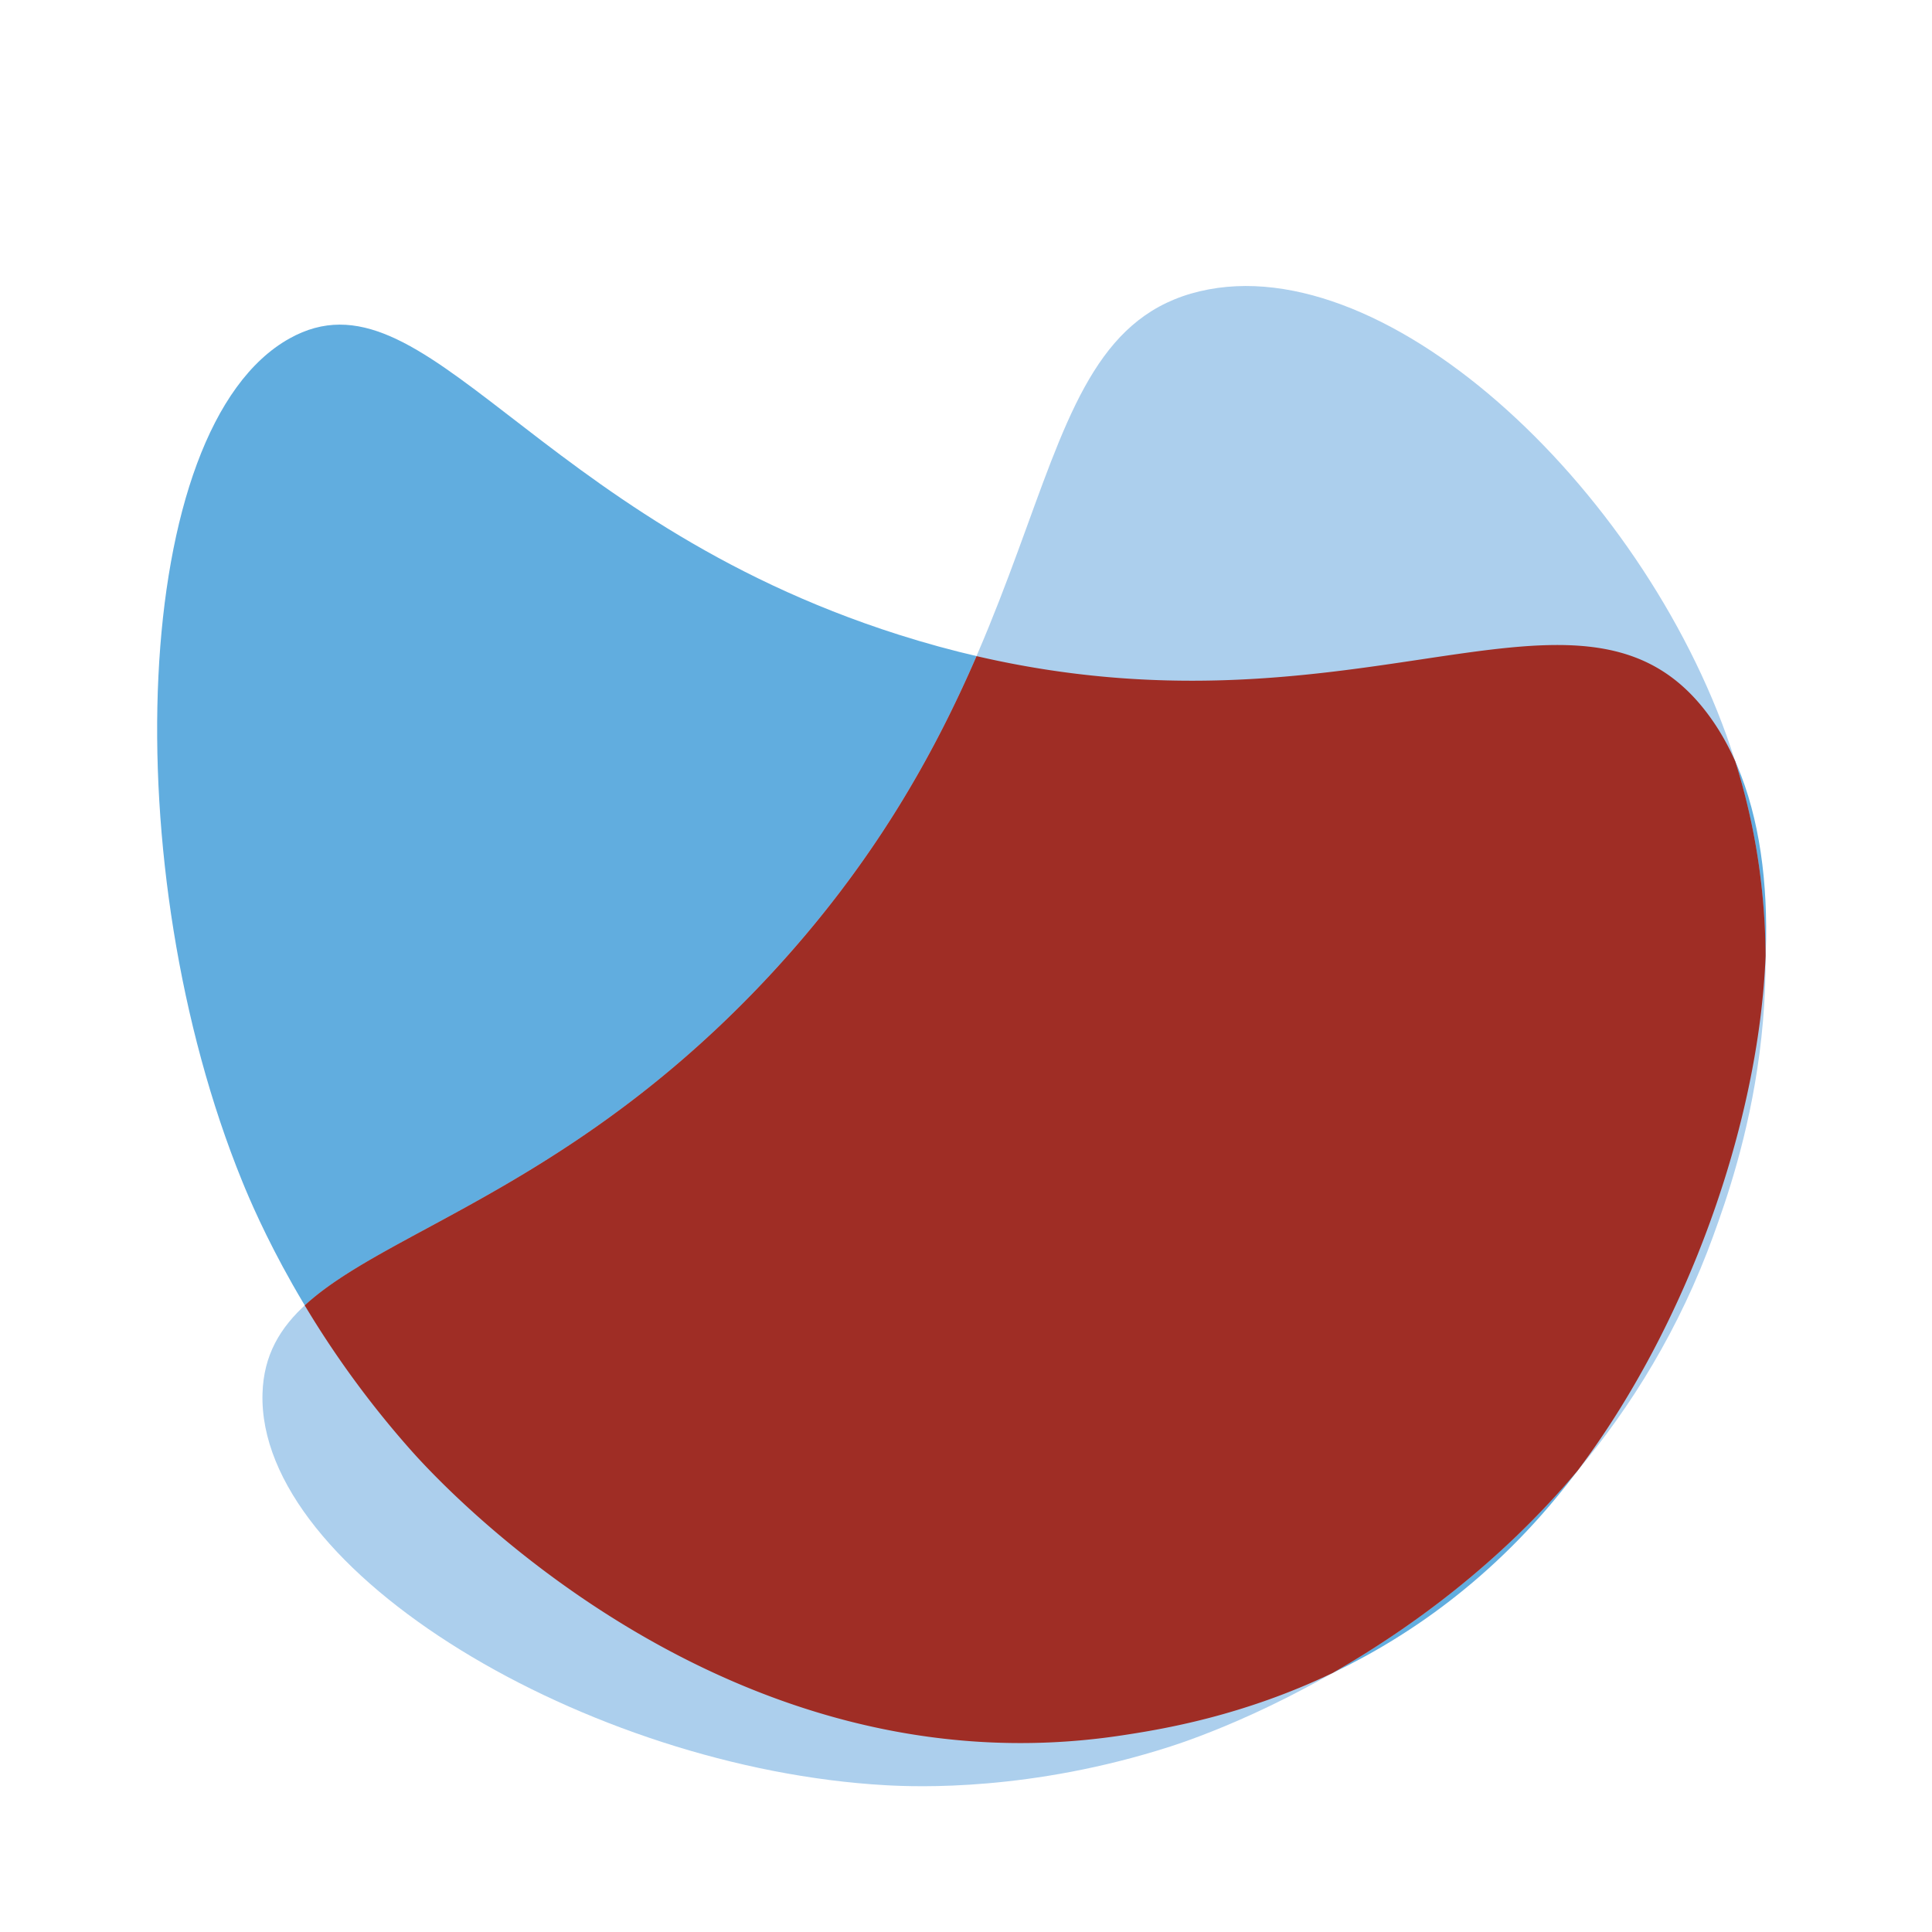
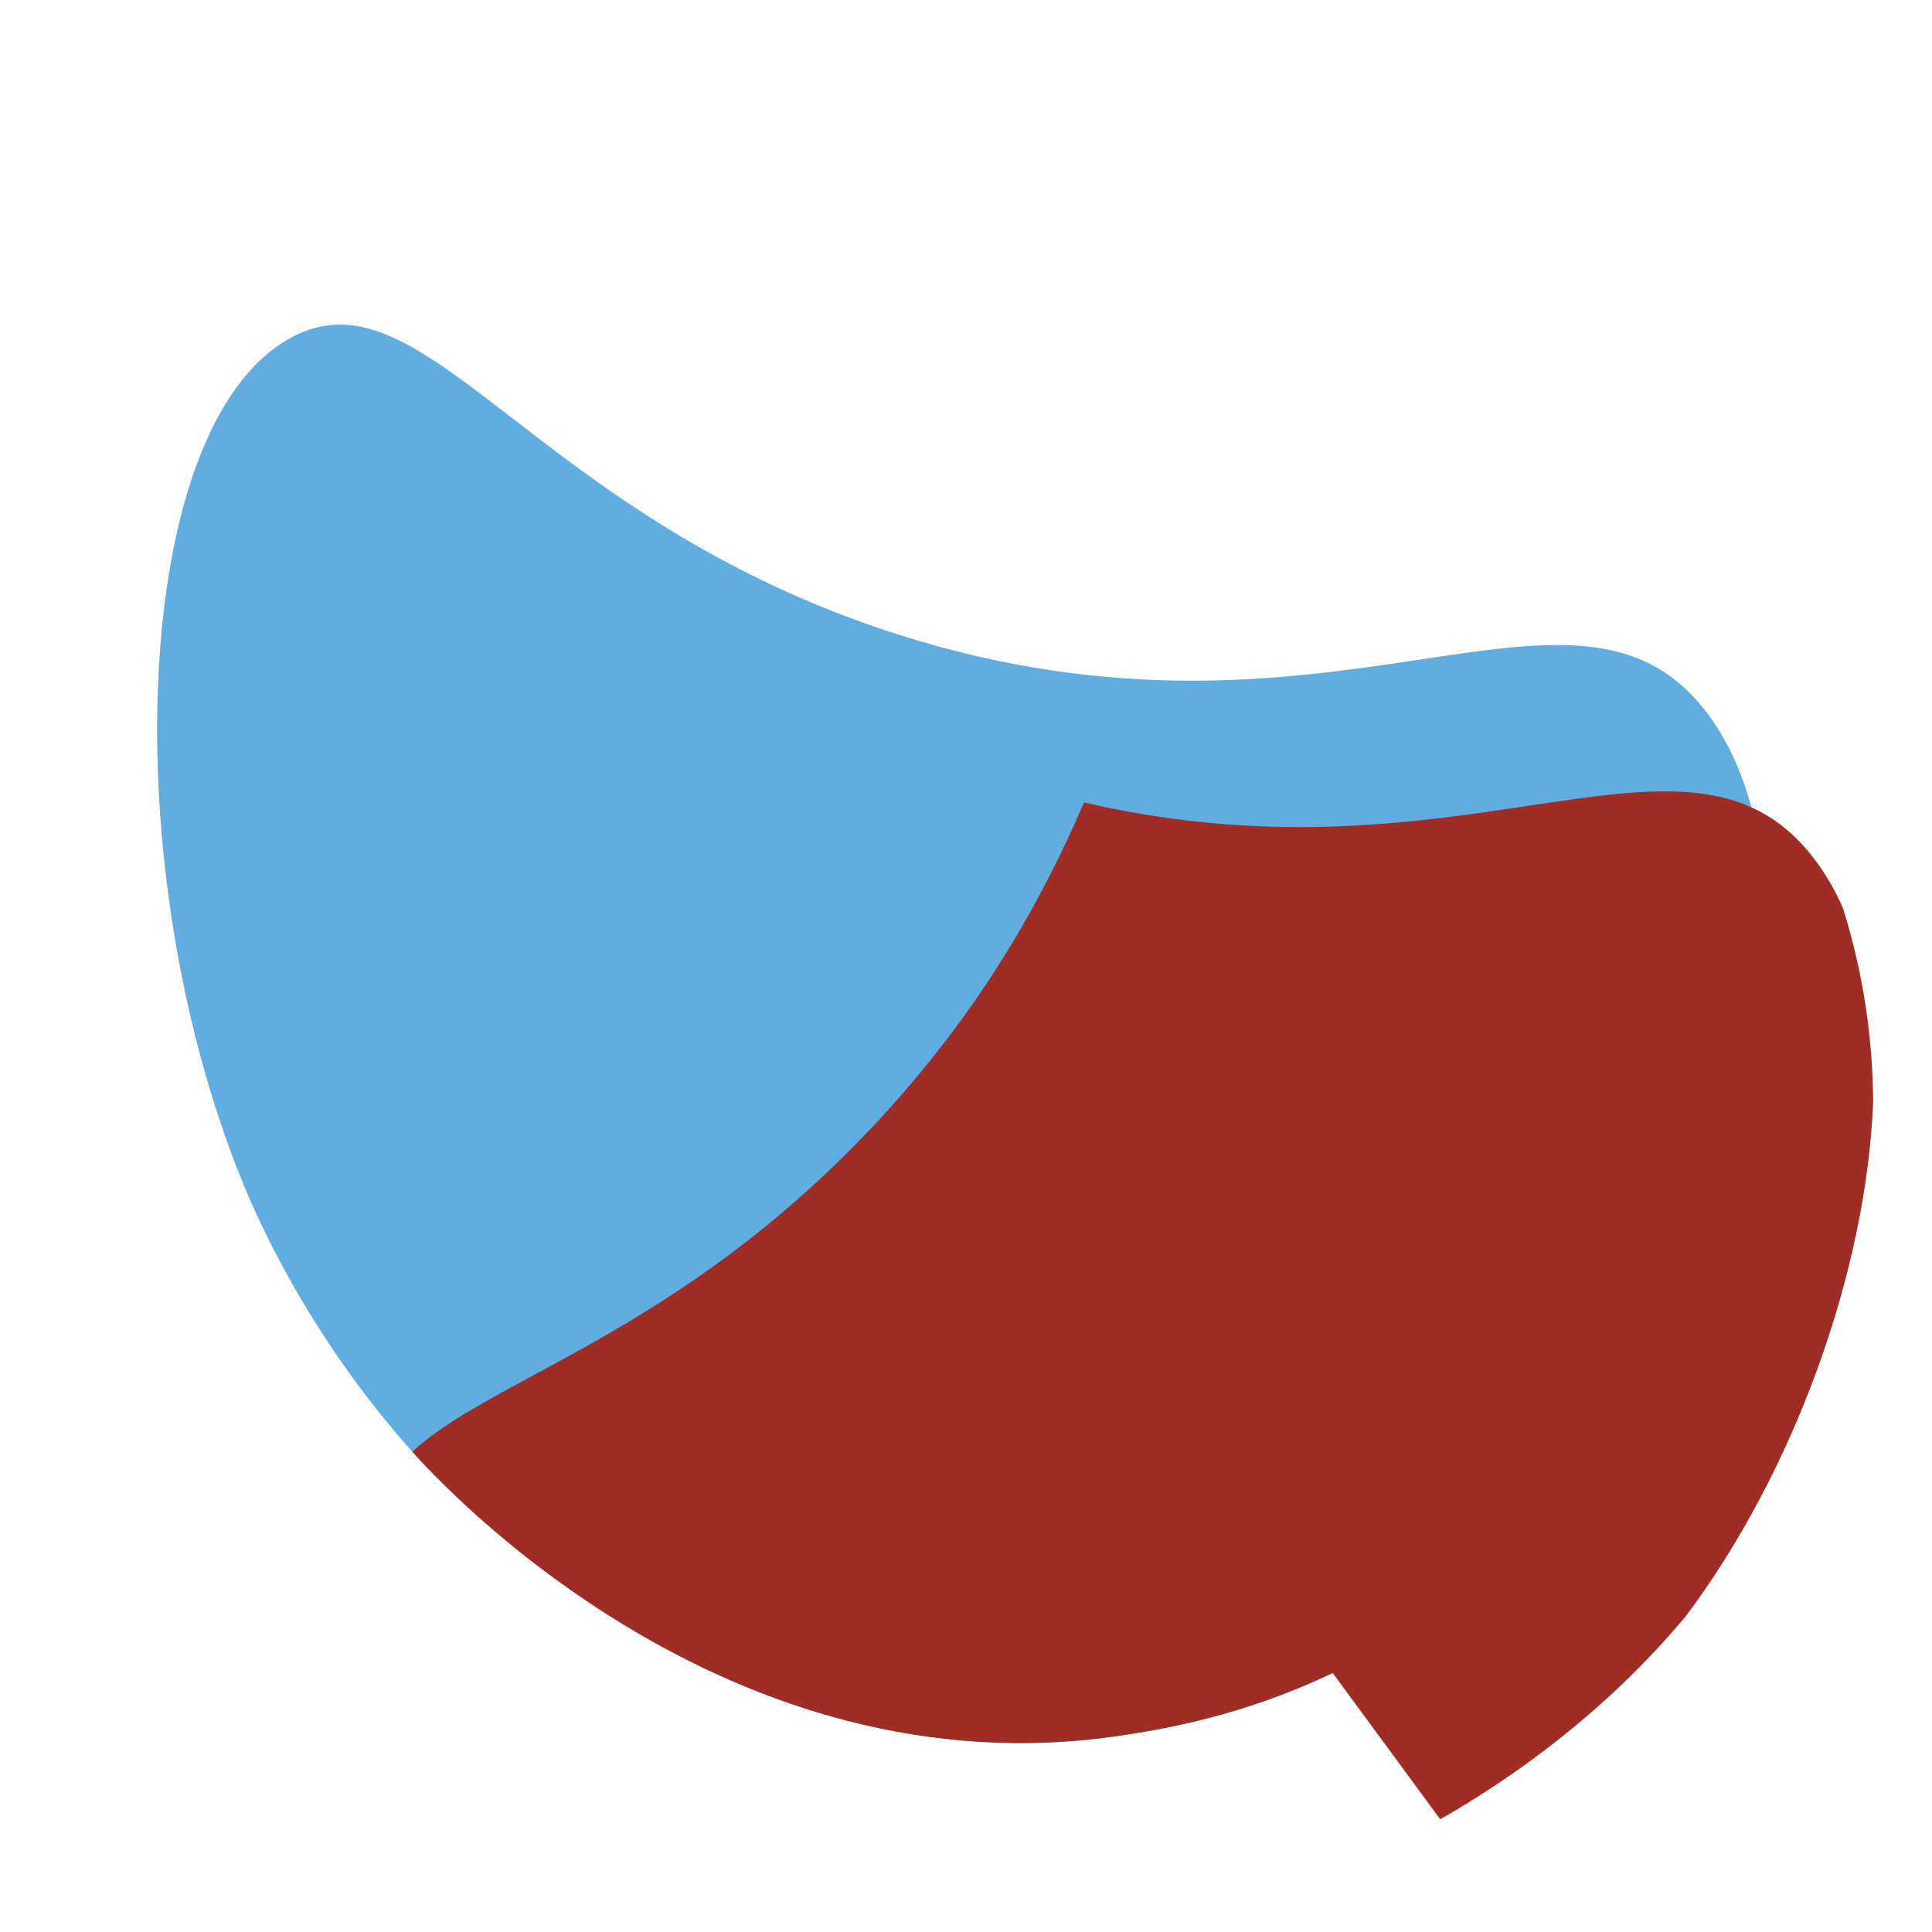
<svg xmlns="http://www.w3.org/2000/svg" width="48" height="48" fill="none">
  <path d="M27.853 43.118c1.813-.273 6.702-1.092 10.64-5.704 4.757-5.57 7.132-15.503 3.903-19.721-3.3-4.311-9.264 1.509-20.067-1.924-9.125-2.9-11.762-9.244-15.136-7.36-3.962 2.21-4.333 13.186-1.174 20.943.335.822 1.588 3.765 4.225 6.715.801.896 7.845 8.523 17.61 7.051Z" fill="#61ADDF" />
-   <path d="M42.57 30.692c.626-1.722 2.248-6.4.531-11.809C41.03 12.35 34.523 6.121 29.812 7.236c-4.814 1.138-3.106 8.846-10.7 17.007-6.414 6.894-12.479 6.6-12.59 10.377-.132 4.433 8.092 9.316 15.478 9.733.783.044 3.61.154 7.079-.962 1.054-.339 10.126-3.424 13.492-12.7Z" fill="#ACCFED" />
-   <path fill-rule="evenodd" clip-rule="evenodd" d="M33.11 41.564c-2.247 1.075-4.238 1.401-5.257 1.554-9.765 1.472-16.808-6.154-17.61-7.05a24.024 24.024 0 0 1-2.672-3.636c.715-.66 1.759-1.224 3.025-1.908 2.316-1.251 5.374-2.903 8.518-6.281 2.587-2.78 4.094-5.508 5.148-7.942 4.546 1.055 8.16.514 11.035.083 3.19-.478 5.47-.82 7.098 1.309.281.367.52.777.718 1.224.537 1.707.743 3.34.753 4.83-.169 4.194-1.957 9.185-4.666 12.785-1.948 2.326-4.198 3.949-6.09 5.032Z" fill="#9F2D25" />
+   <path fill-rule="evenodd" clip-rule="evenodd" d="M33.11 41.564c-2.247 1.075-4.238 1.401-5.257 1.554-9.765 1.472-16.808-6.154-17.61-7.05c.715-.66 1.759-1.224 3.025-1.908 2.316-1.251 5.374-2.903 8.518-6.281 2.587-2.78 4.094-5.508 5.148-7.942 4.546 1.055 8.16.514 11.035.083 3.19-.478 5.47-.82 7.098 1.309.281.367.52.777.718 1.224.537 1.707.743 3.34.753 4.83-.169 4.194-1.957 9.185-4.666 12.785-1.948 2.326-4.198 3.949-6.09 5.032Z" fill="#9F2D25" />
</svg>